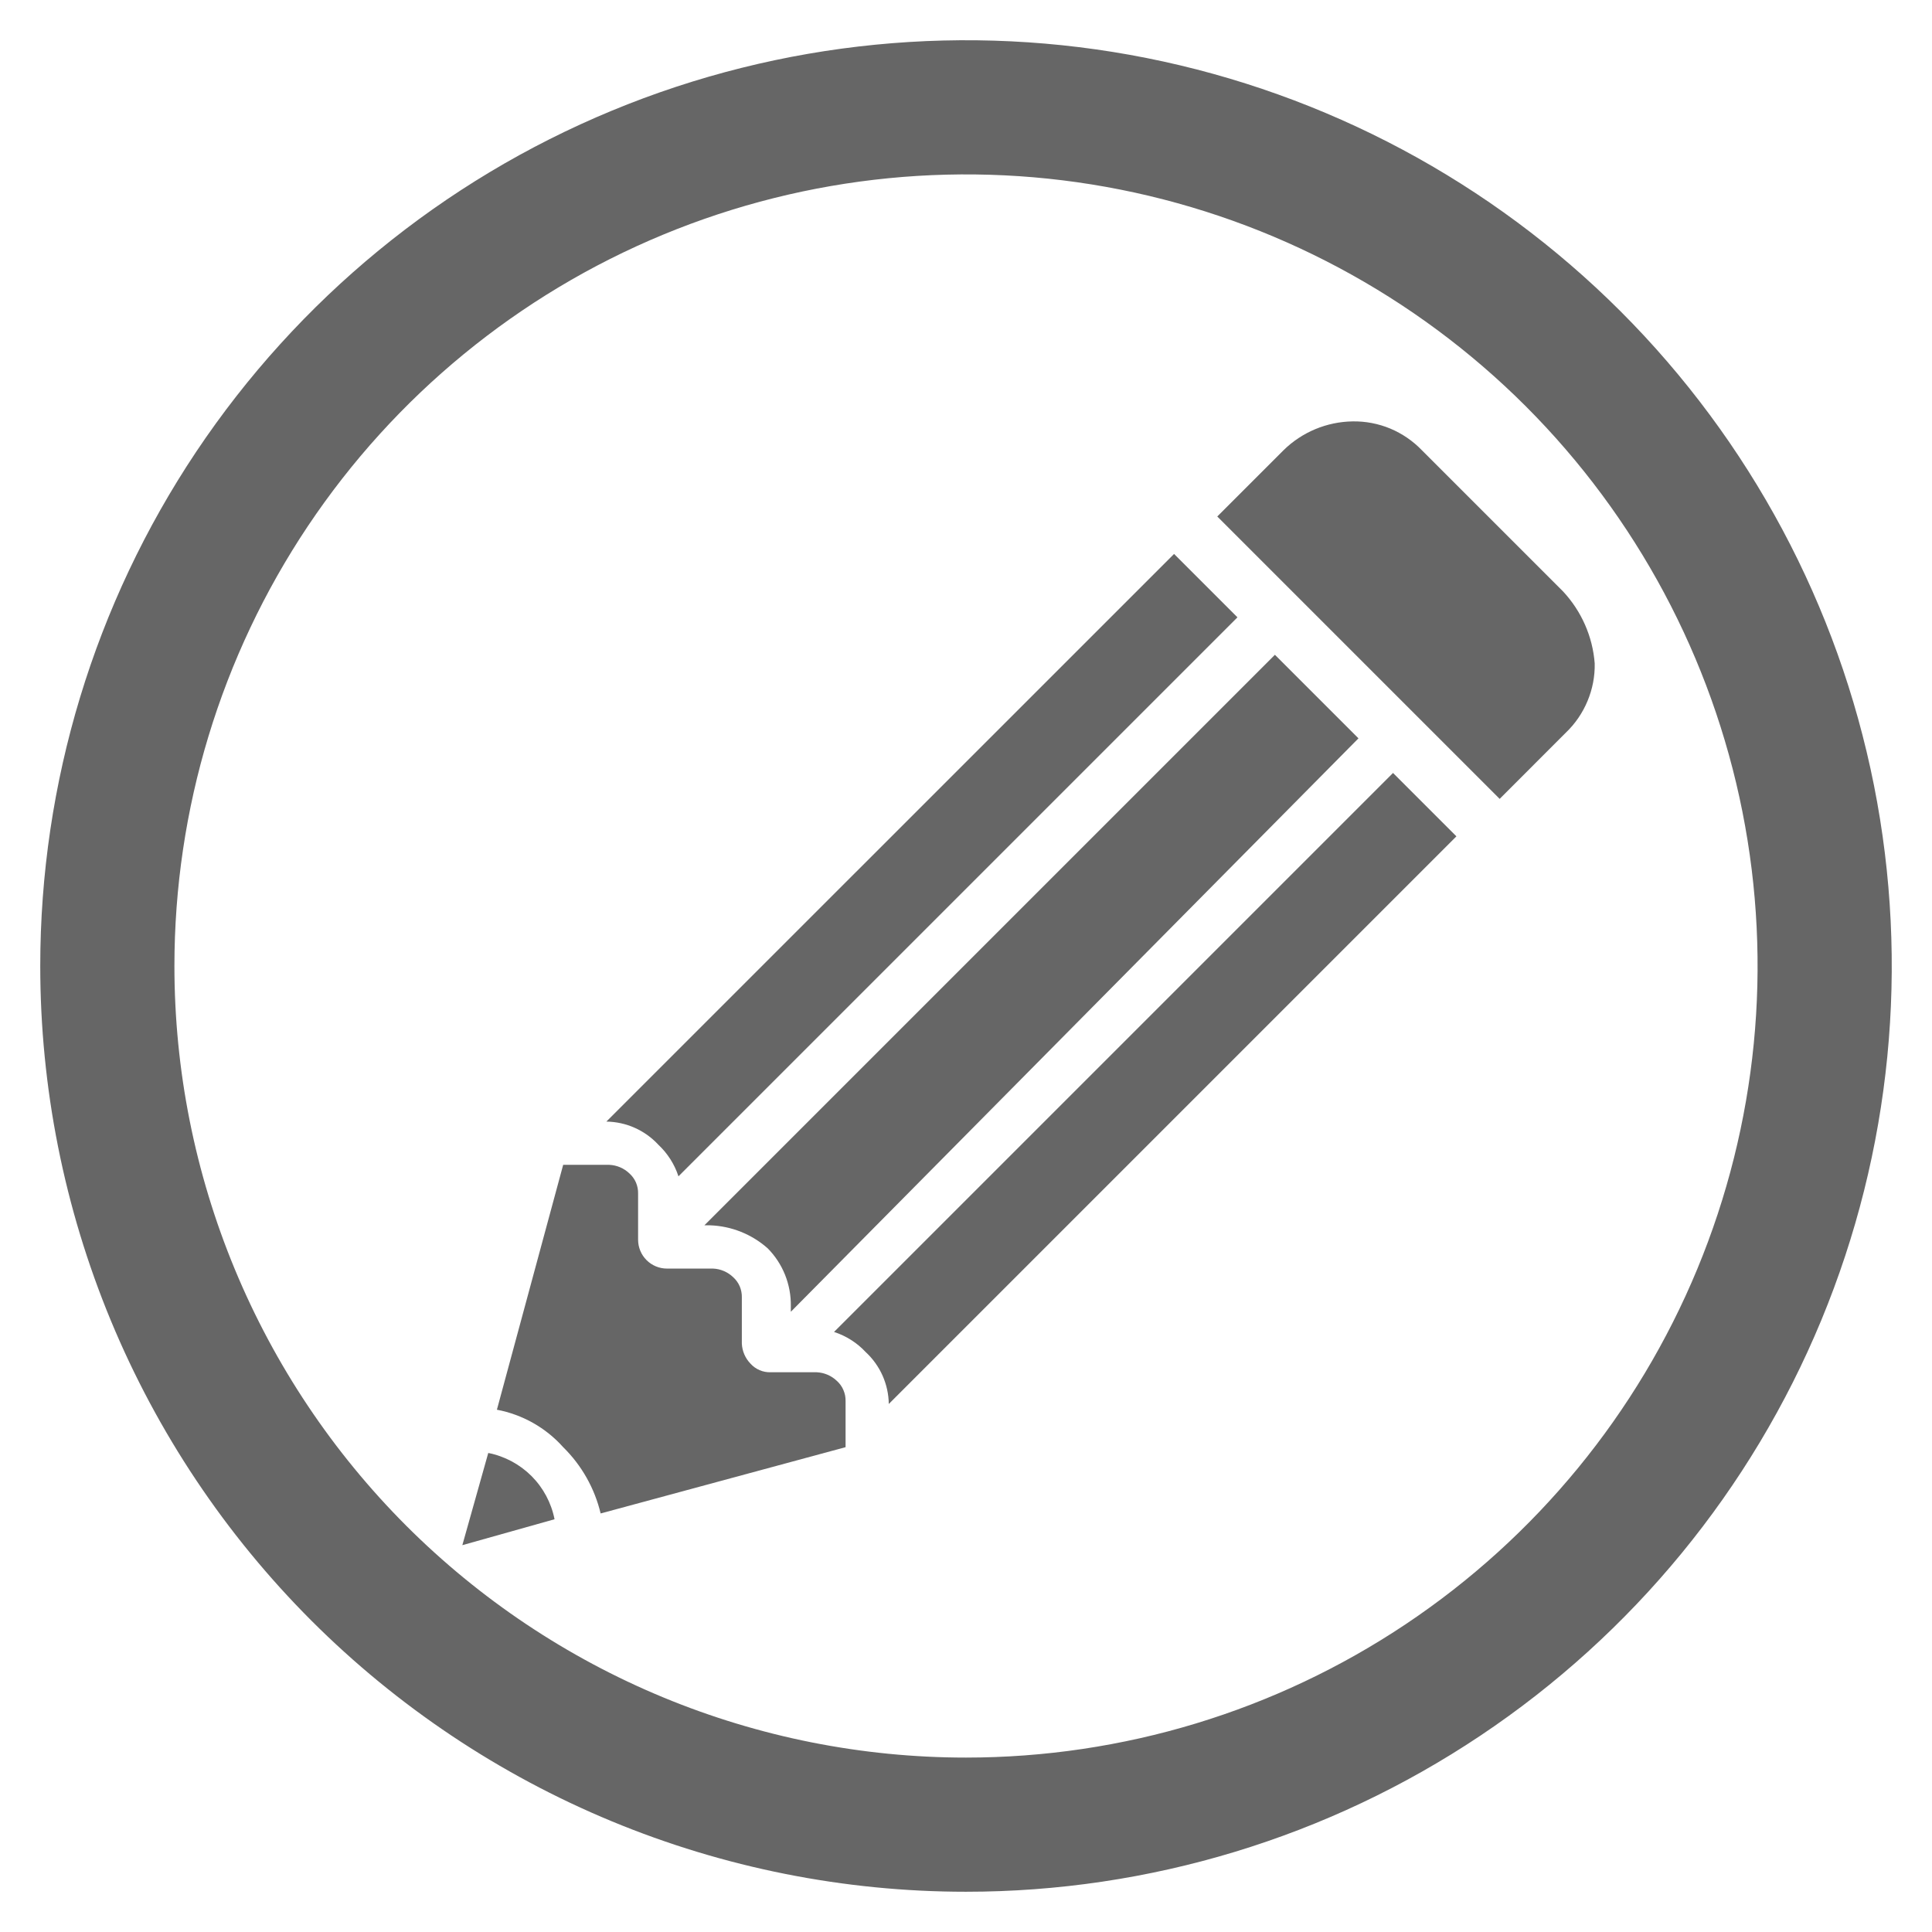
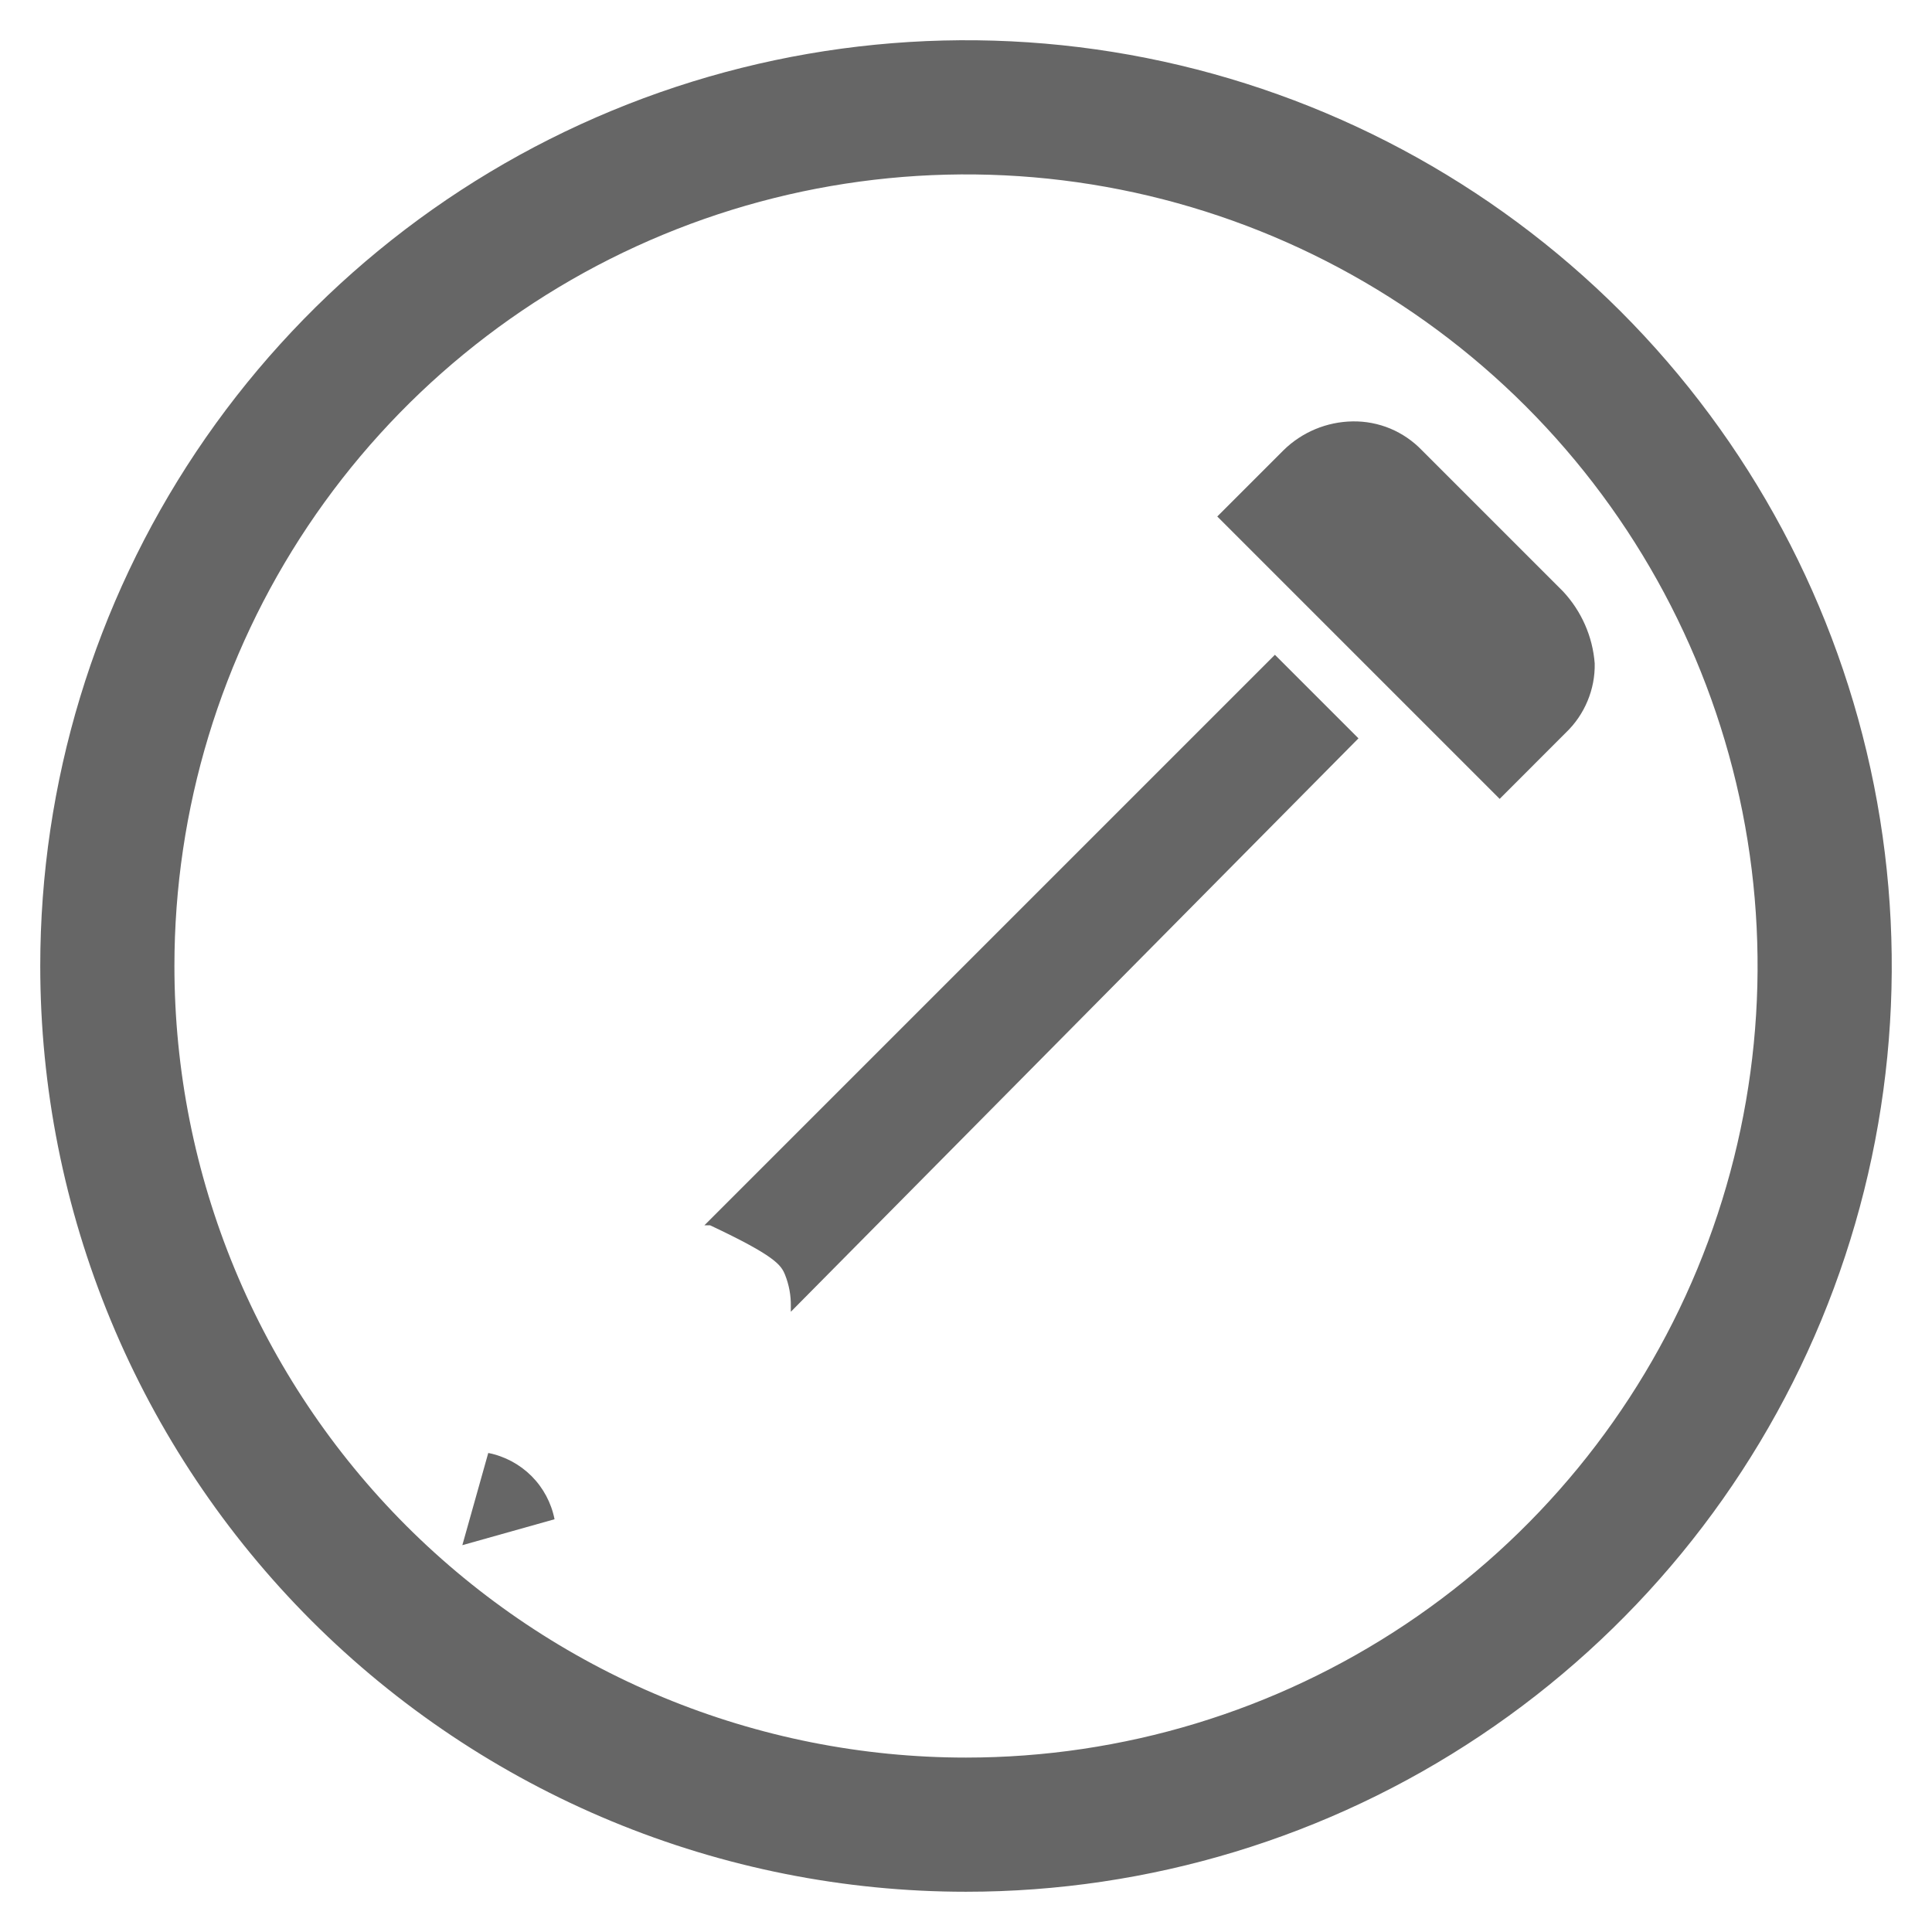
<svg xmlns="http://www.w3.org/2000/svg" width="36" height="36" viewBox="0 0 36 36" fill="none">
  <path d="M18 34C21.165 34 24.258 33.062 26.889 31.303C29.52 29.545 31.571 27.047 32.782 24.123C33.993 21.199 34.31 17.982 33.693 14.879C33.075 11.775 31.551 8.924 29.314 6.686C27.076 4.449 24.225 2.925 21.121 2.307C18.018 1.69 14.801 2.007 11.877 3.218C8.953 4.429 6.455 6.48 4.696 9.111C2.938 11.742 2 14.835 2 18C2 20.101 2.414 22.182 3.218 24.123C4.022 26.064 5.201 27.828 6.686 29.314C8.172 30.799 9.936 31.978 11.877 32.782C13.818 33.586 15.899 34 18 34" stroke="#666666" stroke-width="2.5" stroke-miterlimit="10" />
-   <path d="M25.313 13.758L23.756 12.201L13.125 22.832H13.232C13.629 22.846 14.009 22.998 14.306 23.262C14.445 23.403 14.555 23.571 14.629 23.756C14.702 23.94 14.739 24.137 14.736 24.336V24.443L25.313 13.758Z" fill="#666666" />
-   <path d="M12.642 21.919L23.058 11.503L21.877 10.322L11.299 20.899C11.481 20.902 11.661 20.941 11.827 21.015C11.993 21.089 12.142 21.195 12.266 21.329C12.439 21.491 12.569 21.694 12.642 21.919V21.919Z" fill="#666666" />
+   <path d="M25.313 13.758L23.756 12.201L13.125 22.832H13.232C14.445 23.403 14.555 23.571 14.629 23.756C14.702 23.94 14.739 24.137 14.736 24.336V24.443L25.313 13.758Z" fill="#666666" />
  <path d="M9.098 27.074L8.615 28.792L10.333 28.309C10.273 28.004 10.123 27.723 9.903 27.503C9.683 27.284 9.403 27.134 9.098 27.074V27.074Z" fill="#666666" />
  <path d="M29.125 11.02L26.494 8.389C26.328 8.216 26.127 8.079 25.906 7.986C25.684 7.894 25.446 7.848 25.205 7.852C24.723 7.859 24.261 8.051 23.917 8.389L22.682 9.624L27.944 14.886L29.178 13.651C29.352 13.485 29.489 13.284 29.581 13.063C29.674 12.841 29.72 12.603 29.715 12.362C29.677 11.861 29.468 11.388 29.125 11.02V11.02Z" fill="#666666" />
-   <path d="M15.541 24.819C15.767 24.892 15.97 25.021 16.132 25.195C16.265 25.318 16.372 25.468 16.446 25.634C16.519 25.8 16.559 25.979 16.561 26.161L27.138 15.584L25.957 14.403L15.541 24.819Z" fill="#666666" />
-   <path d="M15.219 25.57H14.36C14.289 25.572 14.219 25.559 14.154 25.531C14.089 25.503 14.031 25.462 13.984 25.409C13.886 25.308 13.829 25.174 13.823 25.034V24.174C13.825 24.104 13.811 24.034 13.784 23.969C13.756 23.904 13.714 23.846 13.662 23.799C13.56 23.701 13.427 23.644 13.286 23.638H12.427C12.284 23.638 12.148 23.581 12.047 23.48C11.947 23.38 11.89 23.243 11.89 23.101V22.242C11.892 22.171 11.878 22.101 11.851 22.036C11.823 21.971 11.781 21.913 11.729 21.866C11.627 21.768 11.494 21.711 11.353 21.705H10.494L9.259 26.268C9.736 26.358 10.171 26.604 10.494 26.966C10.838 27.304 11.08 27.732 11.192 28.201L15.756 26.966V26.107C15.758 26.037 15.744 25.967 15.716 25.902C15.689 25.837 15.647 25.779 15.595 25.732C15.493 25.634 15.36 25.577 15.219 25.57Z" fill="#666666" />
</svg>